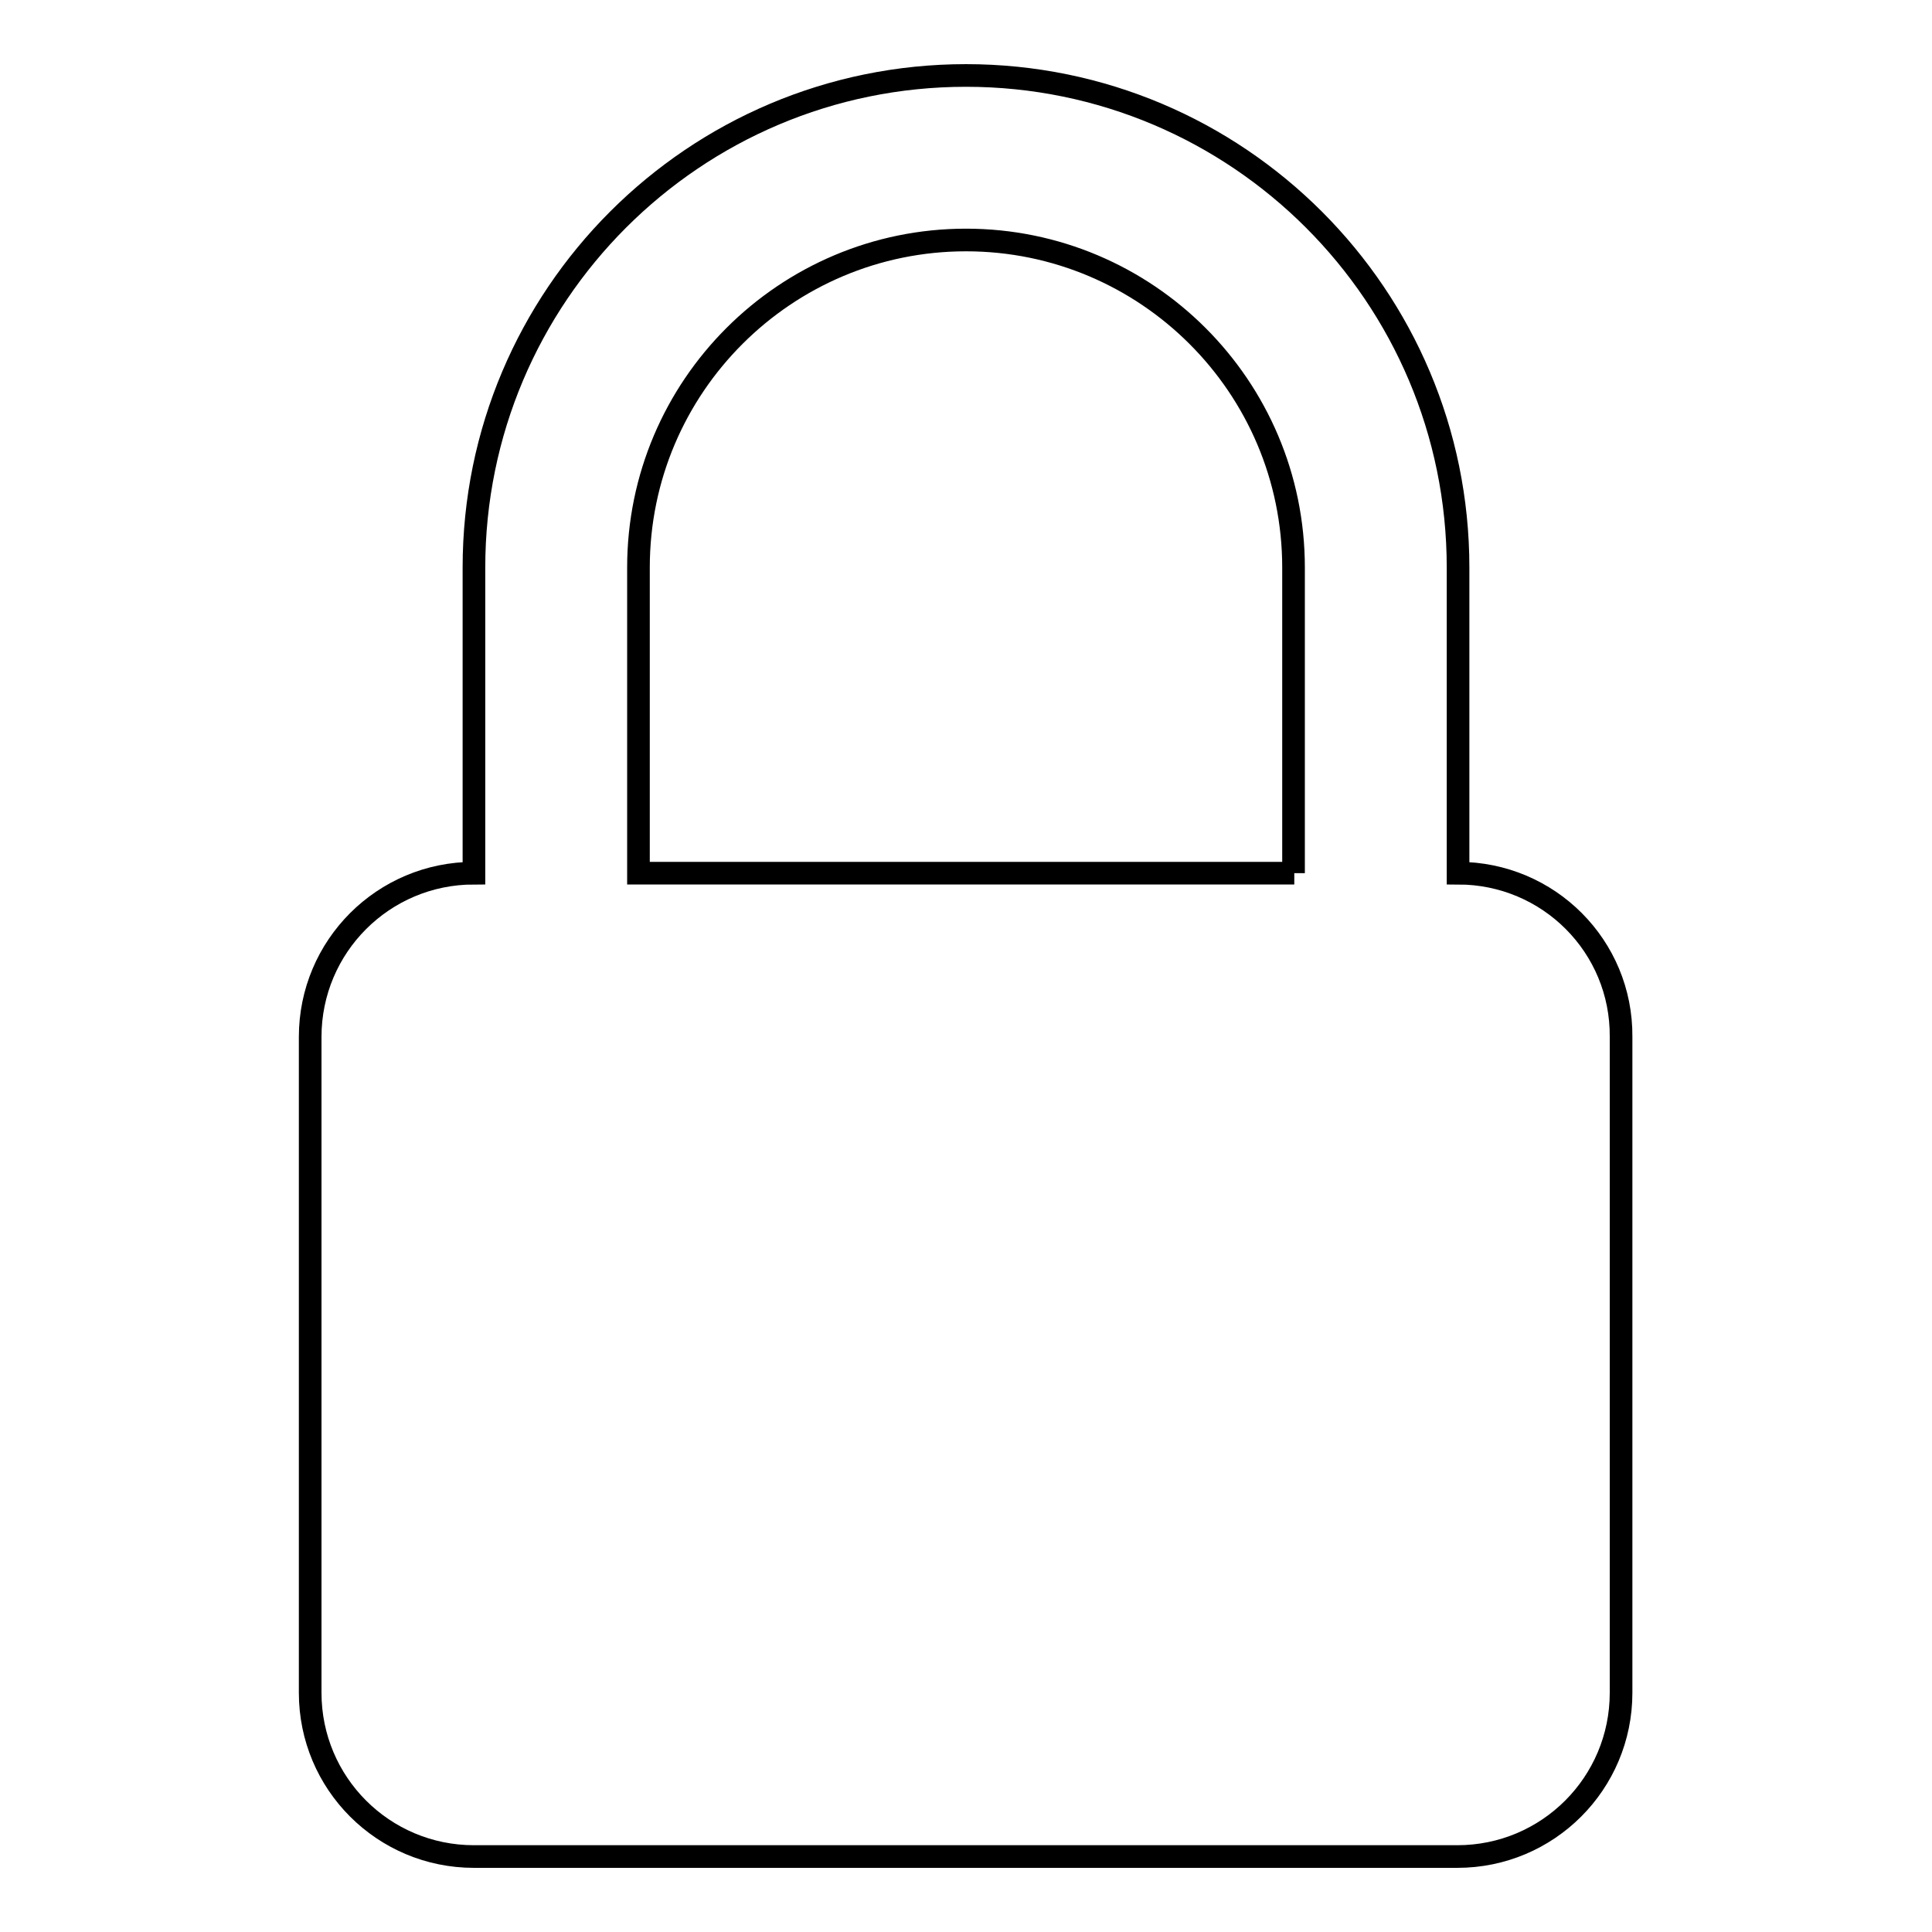
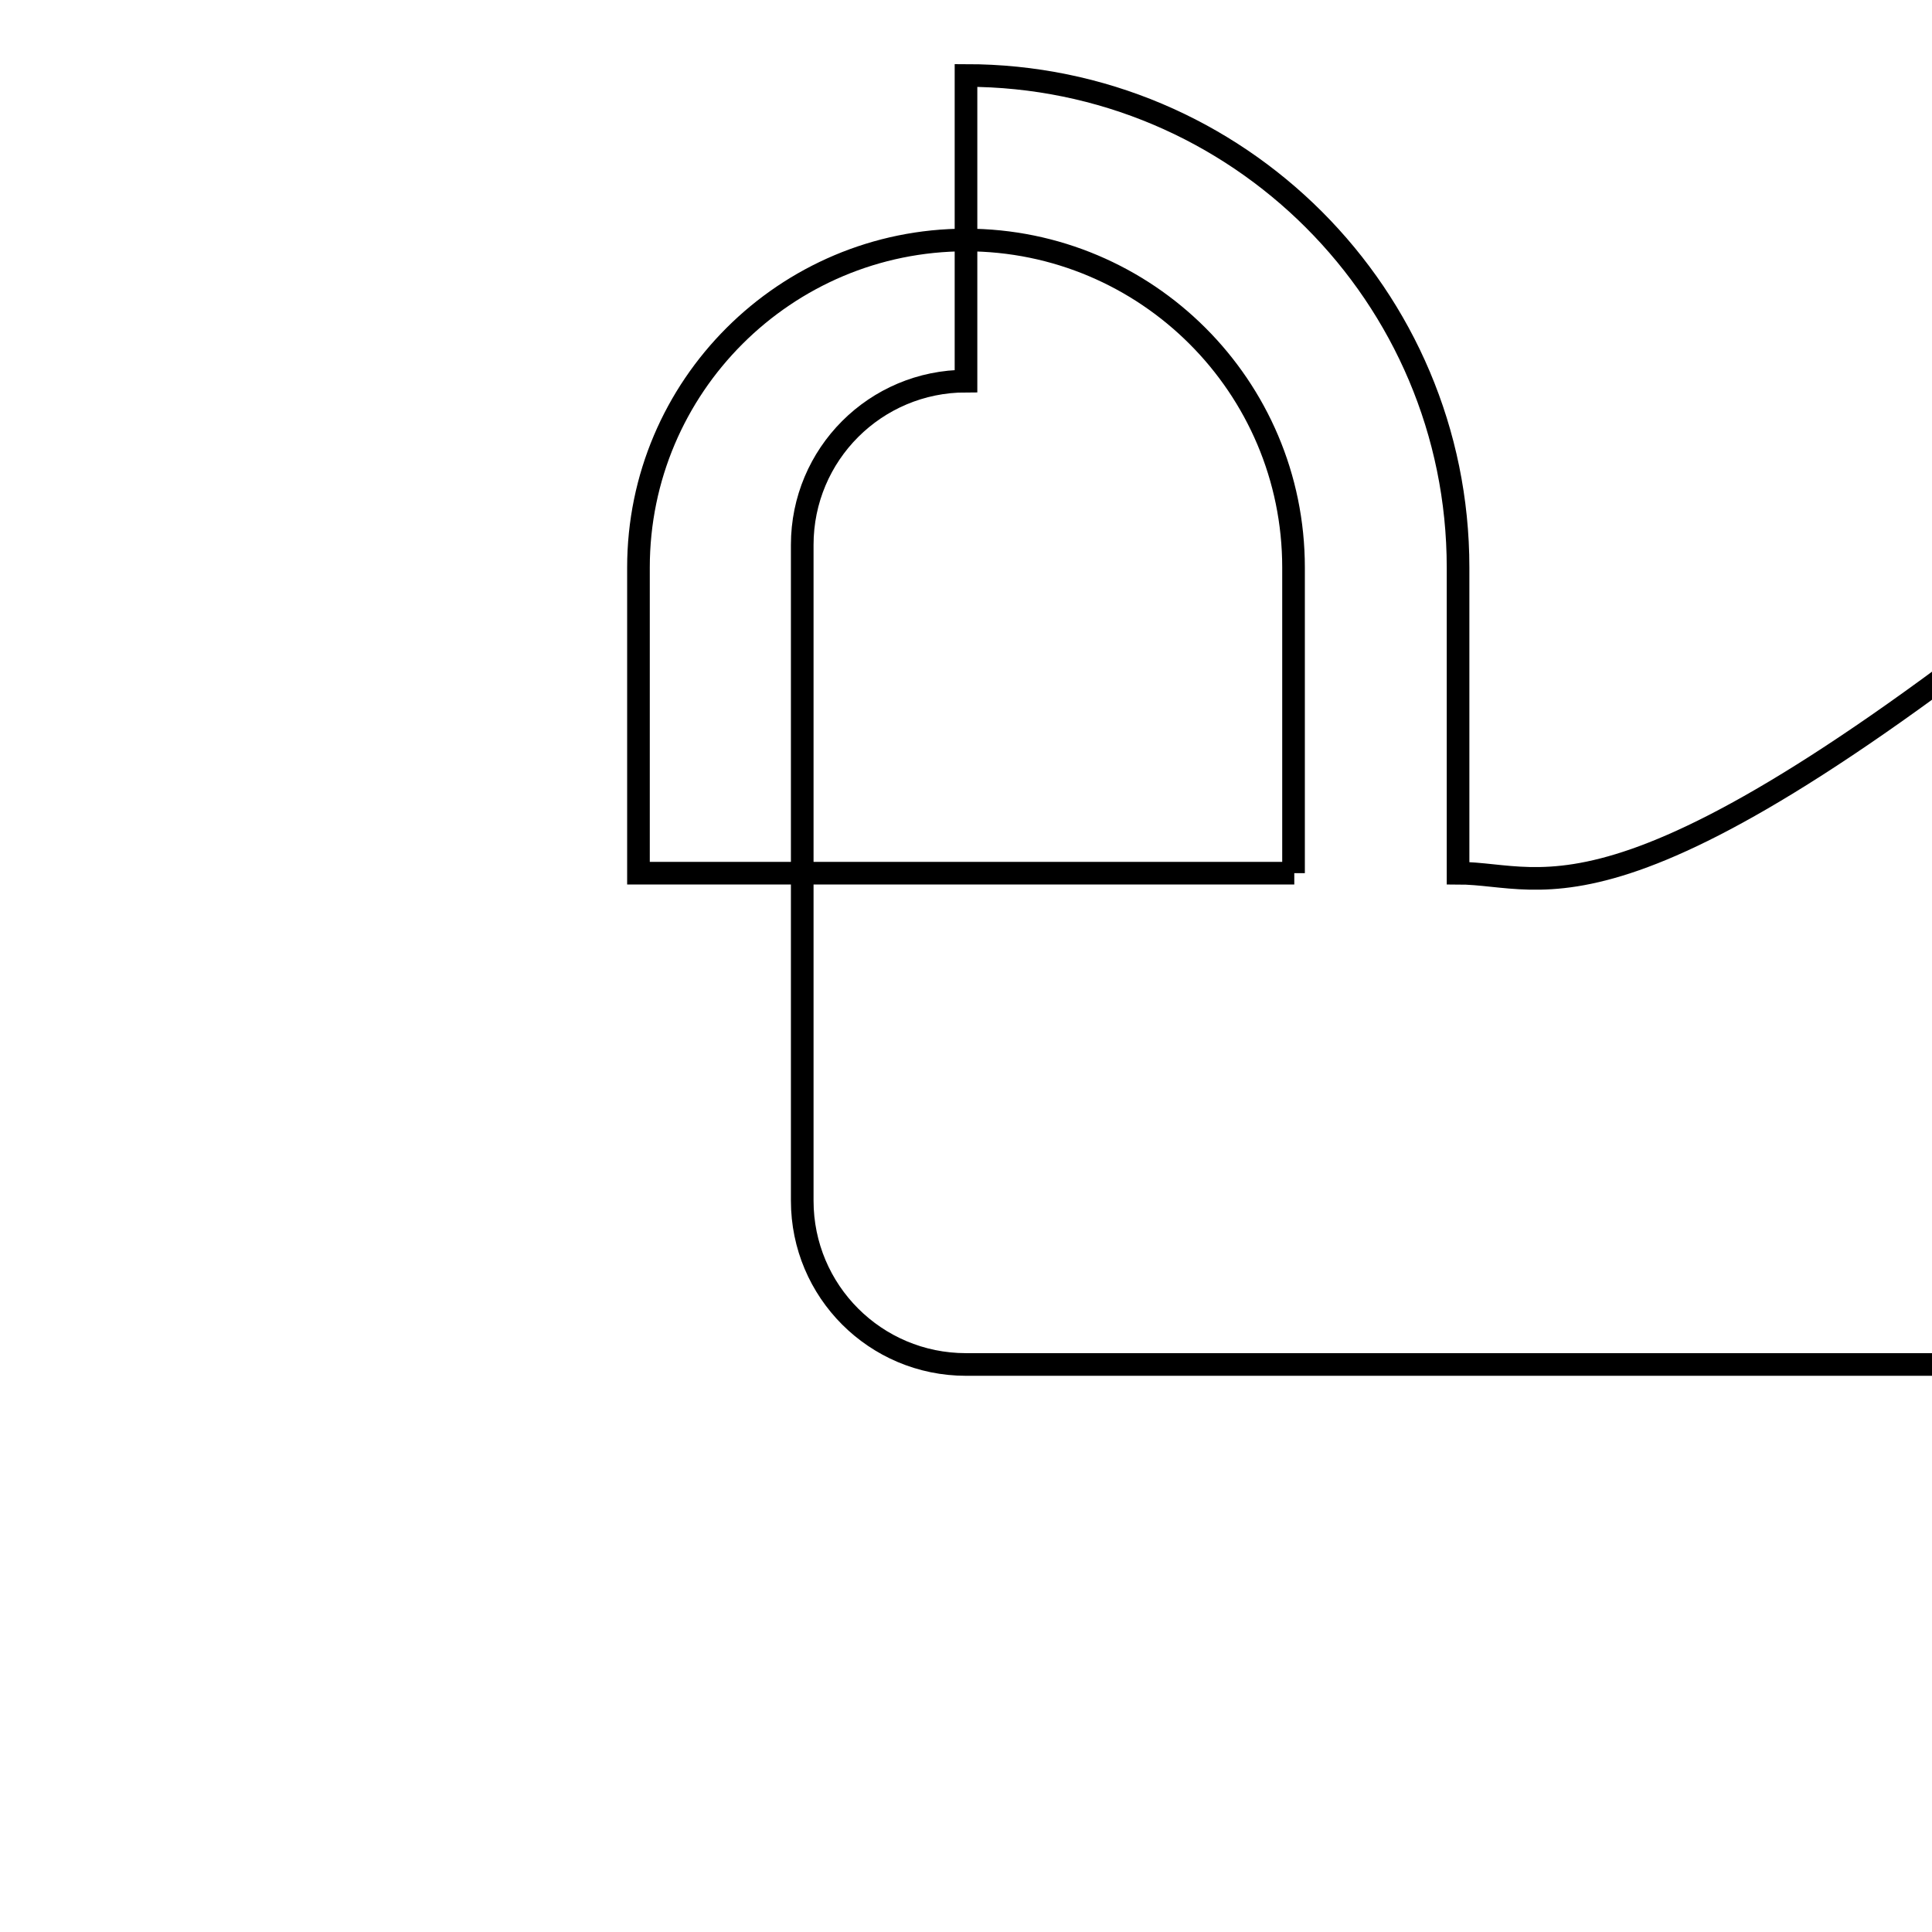
<svg xmlns="http://www.w3.org/2000/svg" version="1.1" x="0px" y="0px" viewBox="0 0 256 256" enable-background="new 0 0 256 256" xml:space="preserve">
  <g>
    <g>
-       <path stroke-width="3" fill-opacity="0" stroke="#000000" d="M193.2,115.7V75.2c0-36-29.2-65.2-65.2-65.2c-36,0-65.2,29.2-65.2,65.2v40.5c-12,0-21.7,9.7-21.7,21.7v86.9c0,12,9.7,21.7,21.7,21.7h130.3c12,0,21.7-9.7,21.7-21.7v-86.9C214.9,125.4,205.2,115.7,193.2,115.7z M171.5,115.7H84.6V75.2c0-24,19.5-43.4,43.4-43.4s43.4,19.4,43.4,43.4V115.7L171.5,115.7z" />
+       <path stroke-width="3" fill-opacity="0" stroke="#000000" d="M193.2,115.7V75.2c0-36-29.2-65.2-65.2-65.2v40.5c-12,0-21.7,9.7-21.7,21.7v86.9c0,12,9.7,21.7,21.7,21.7h130.3c12,0,21.7-9.7,21.7-21.7v-86.9C214.9,125.4,205.2,115.7,193.2,115.7z M171.5,115.7H84.6V75.2c0-24,19.5-43.4,43.4-43.4s43.4,19.4,43.4,43.4V115.7L171.5,115.7z" />
    </g>
  </g>
</svg>